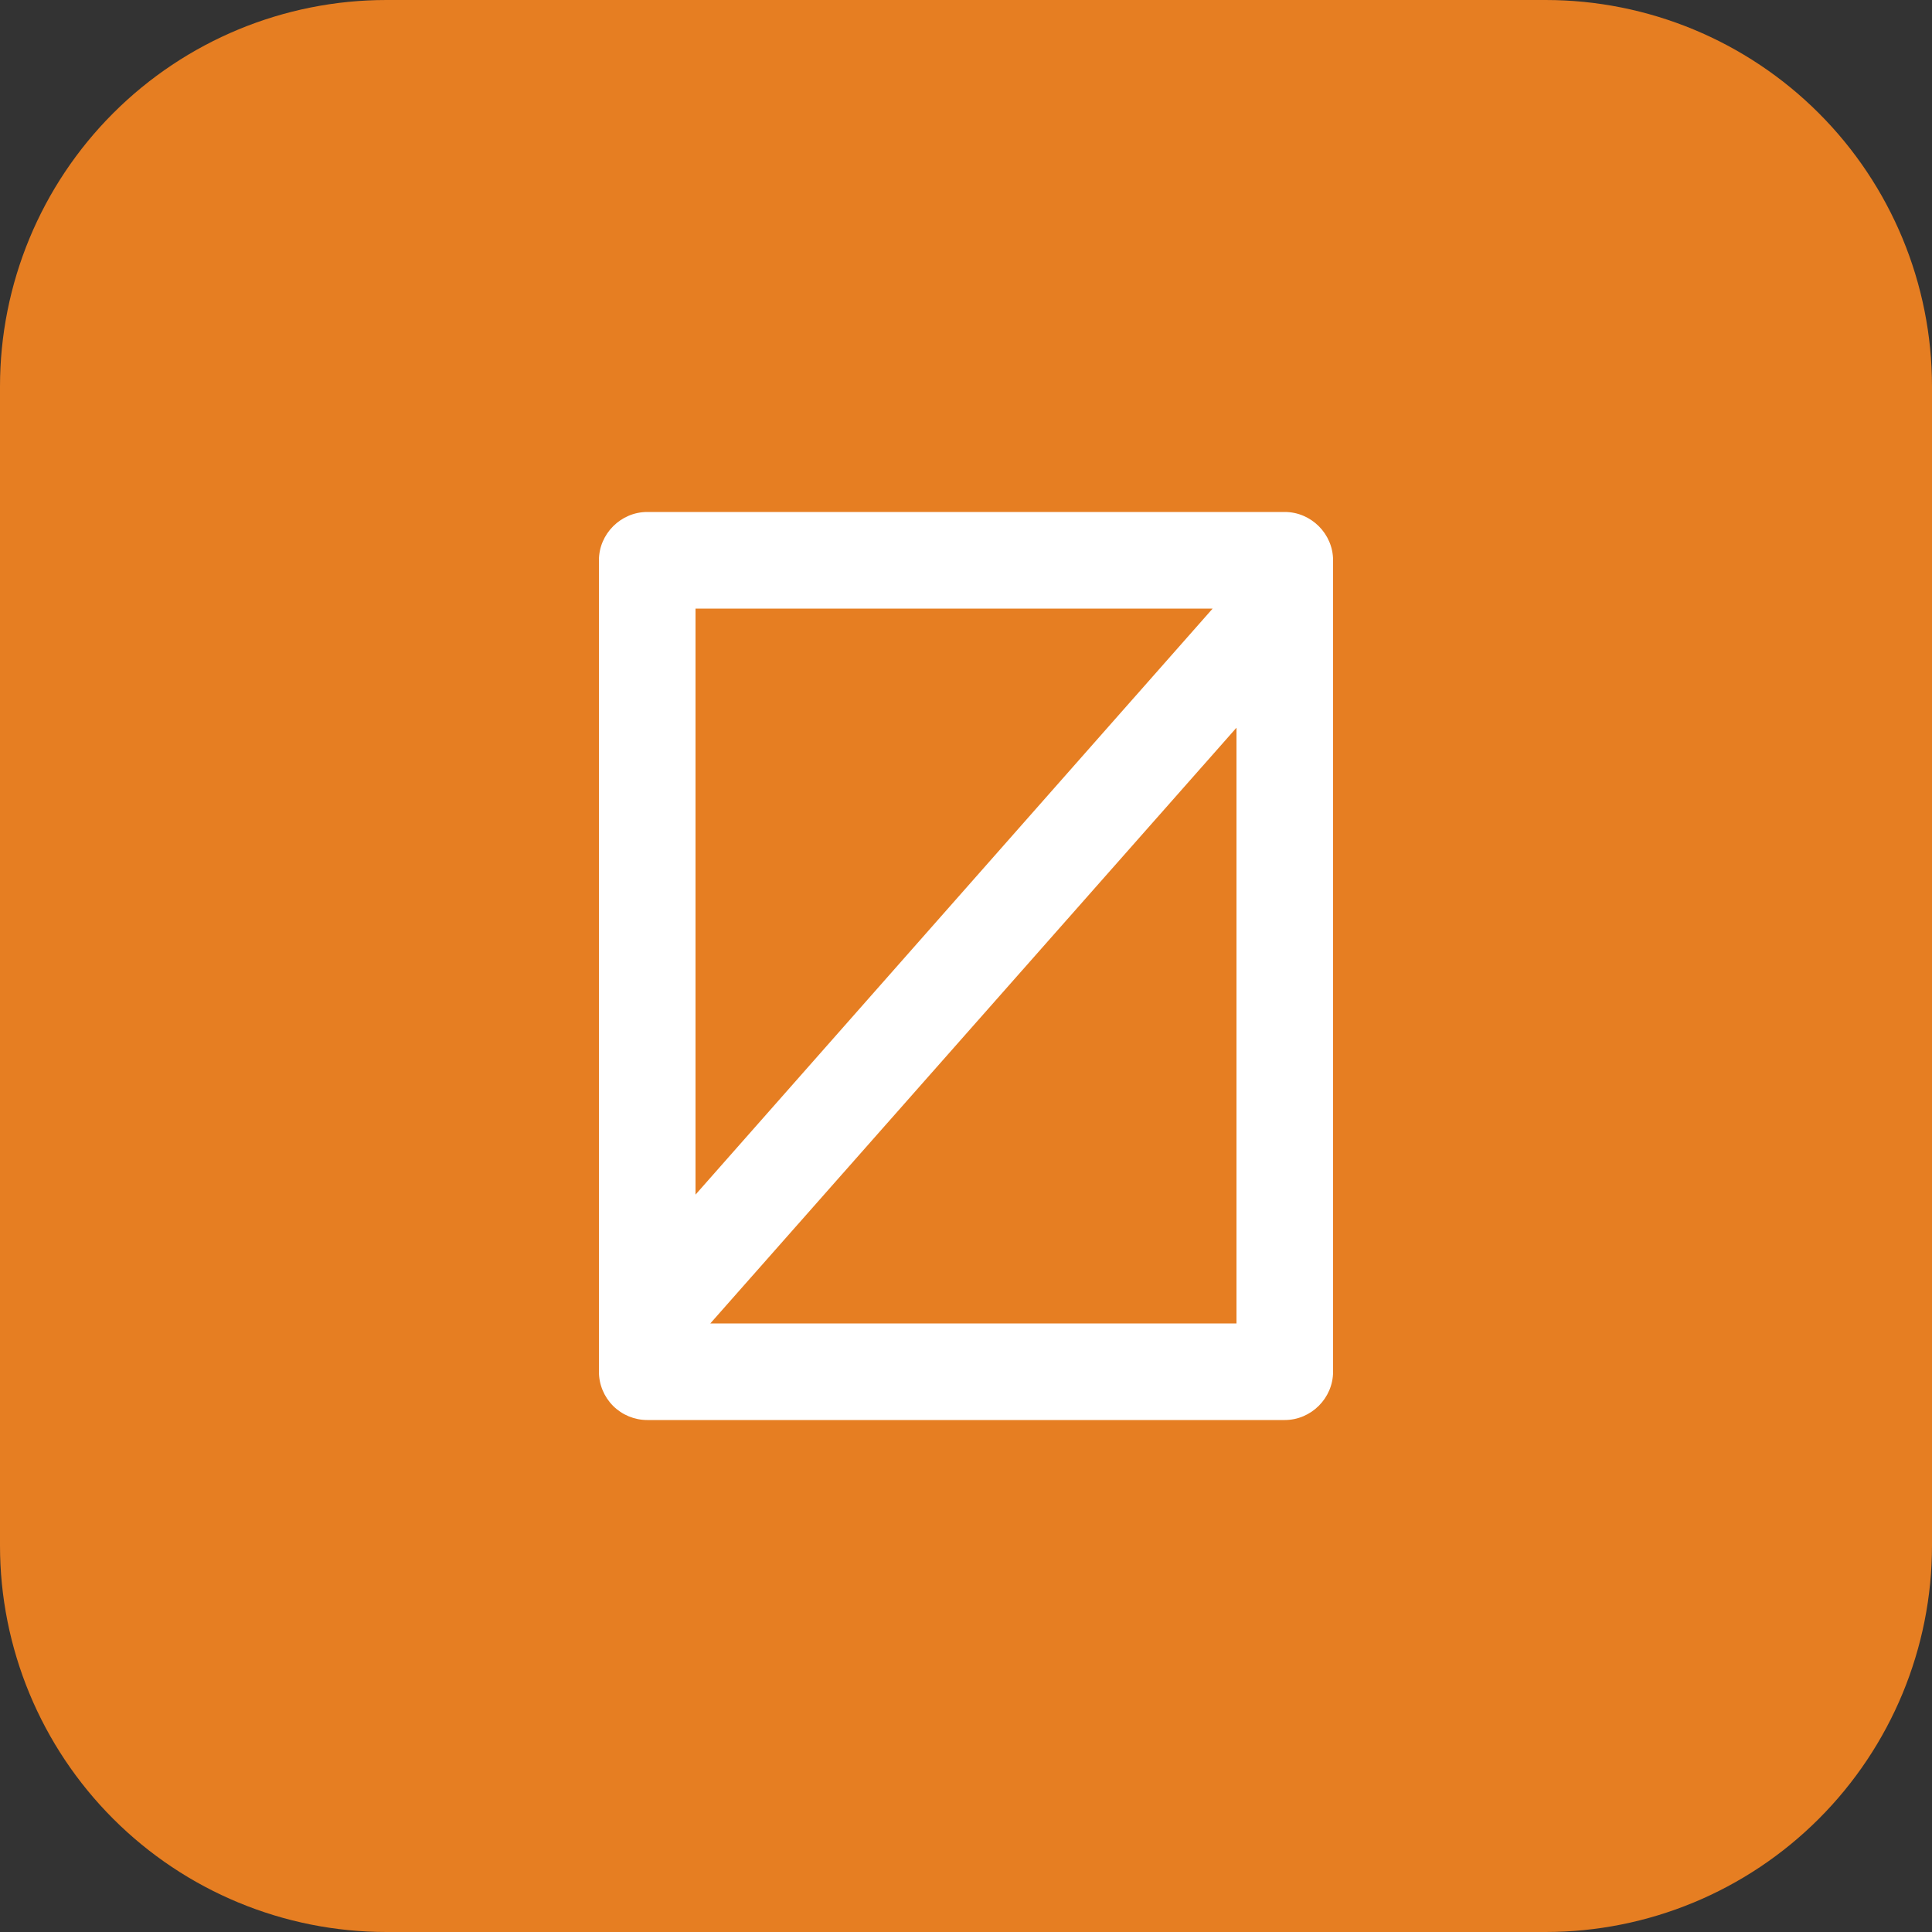
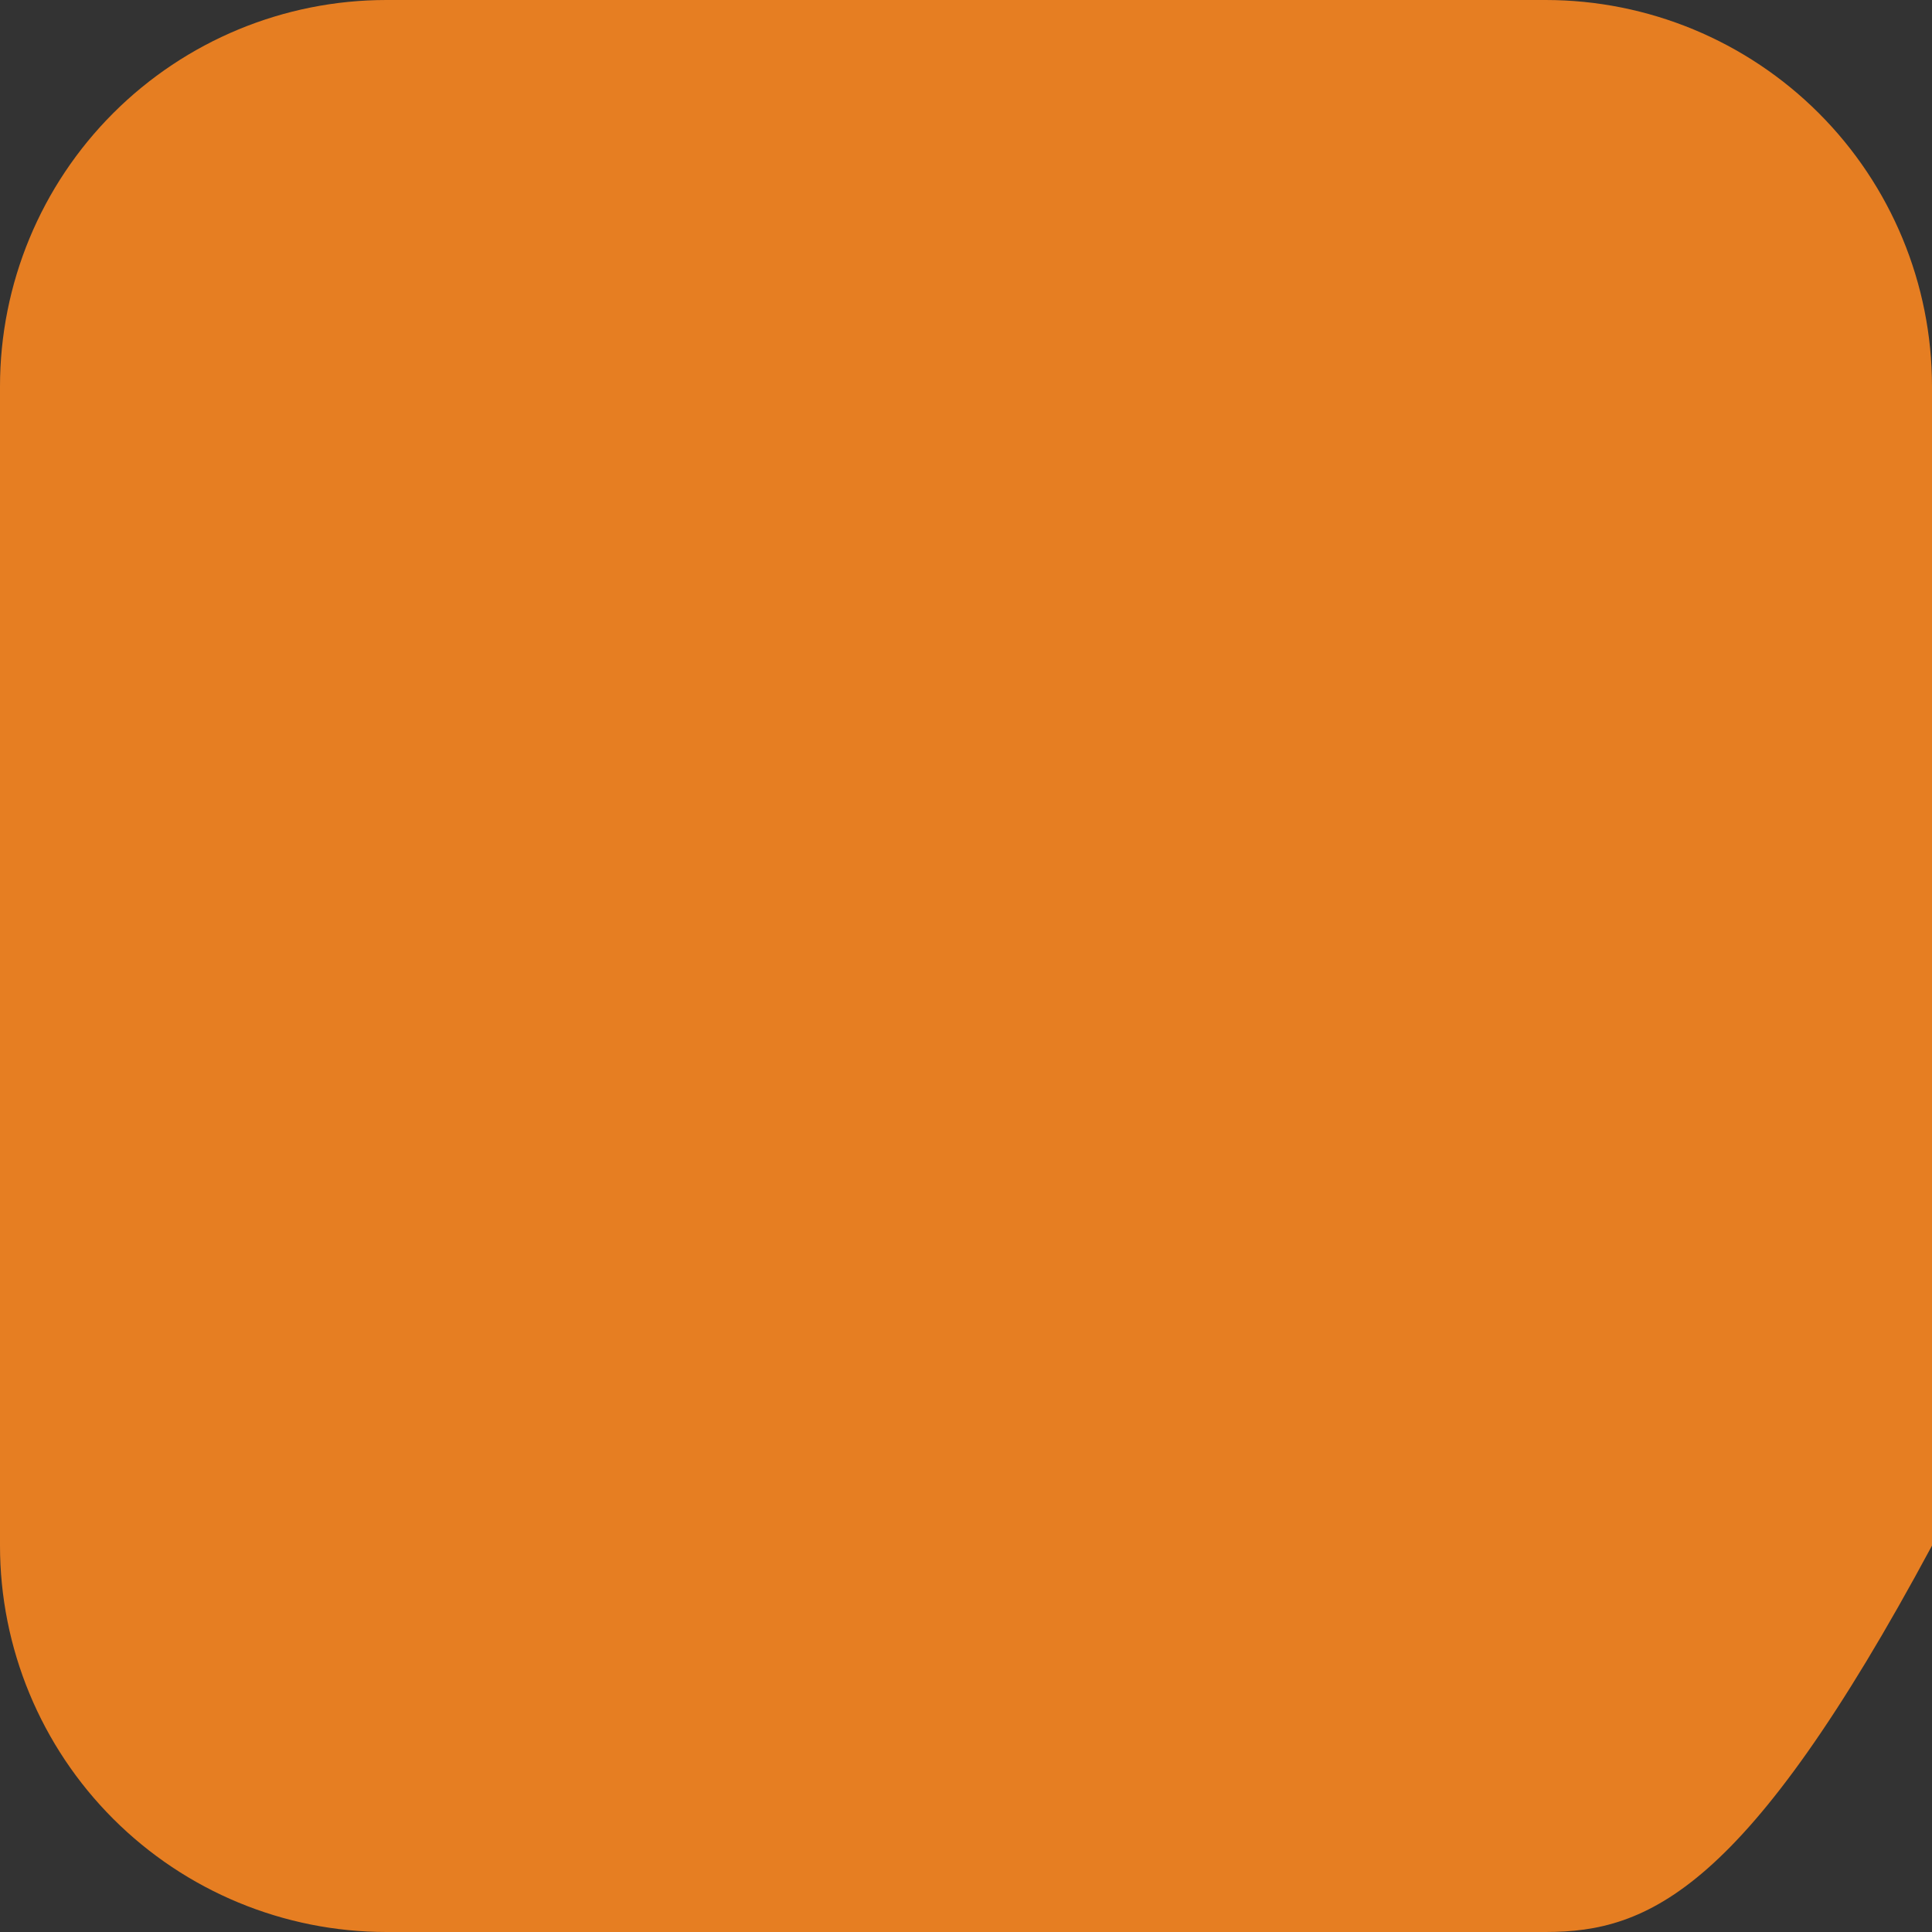
<svg xmlns="http://www.w3.org/2000/svg" width="53" height="53" viewBox="0 0 53 53" fill="none">
  <rect x="0" y="0" width="53" height="53" fill="#333333" stroke="none" />
-   <path d="M0 10.6C0 7.789 1.117 5.093 3.105 3.105C5.093 1.117 7.789 0 10.6 0L42.4 0C45.211 0 47.907 1.117 49.895 3.105C51.883 5.093 53 7.789 53 10.6V42.4C53 45.211 51.883 47.907 49.895 49.895C47.907 51.883 45.211 53 42.4 53H10.6C7.789 53 5.093 51.883 3.105 49.895C1.117 47.907 0 45.211 0 42.4L0 10.6Z" fill="#E67E22" />
-   <path fill-rule="evenodd" clip-rule="evenodd" d="M19.08 32.754V16.695H33.266L19.08 32.772V32.754ZM19.486 36.305H33.92V19.963L19.486 36.305ZM36.57 16.96V37.63C36.57 38.354 35.969 38.955 35.245 38.955H17.755C17.404 38.955 17.067 38.815 16.818 38.567C16.57 38.318 16.43 37.981 16.43 37.63V15.37C16.43 14.646 17.031 14.045 17.755 14.045H35.245C35.969 14.045 36.57 14.646 36.57 15.37V16.96Z" fill="white" />
+   <path d="M0 10.6C0 7.789 1.117 5.093 3.105 3.105C5.093 1.117 7.789 0 10.6 0L42.4 0C45.211 0 47.907 1.117 49.895 3.105C51.883 5.093 53 7.789 53 10.6V42.4C47.907 51.883 45.211 53 42.4 53H10.6C7.789 53 5.093 51.883 3.105 49.895C1.117 47.907 0 45.211 0 42.4L0 10.6Z" fill="#E67E22" />
</svg>